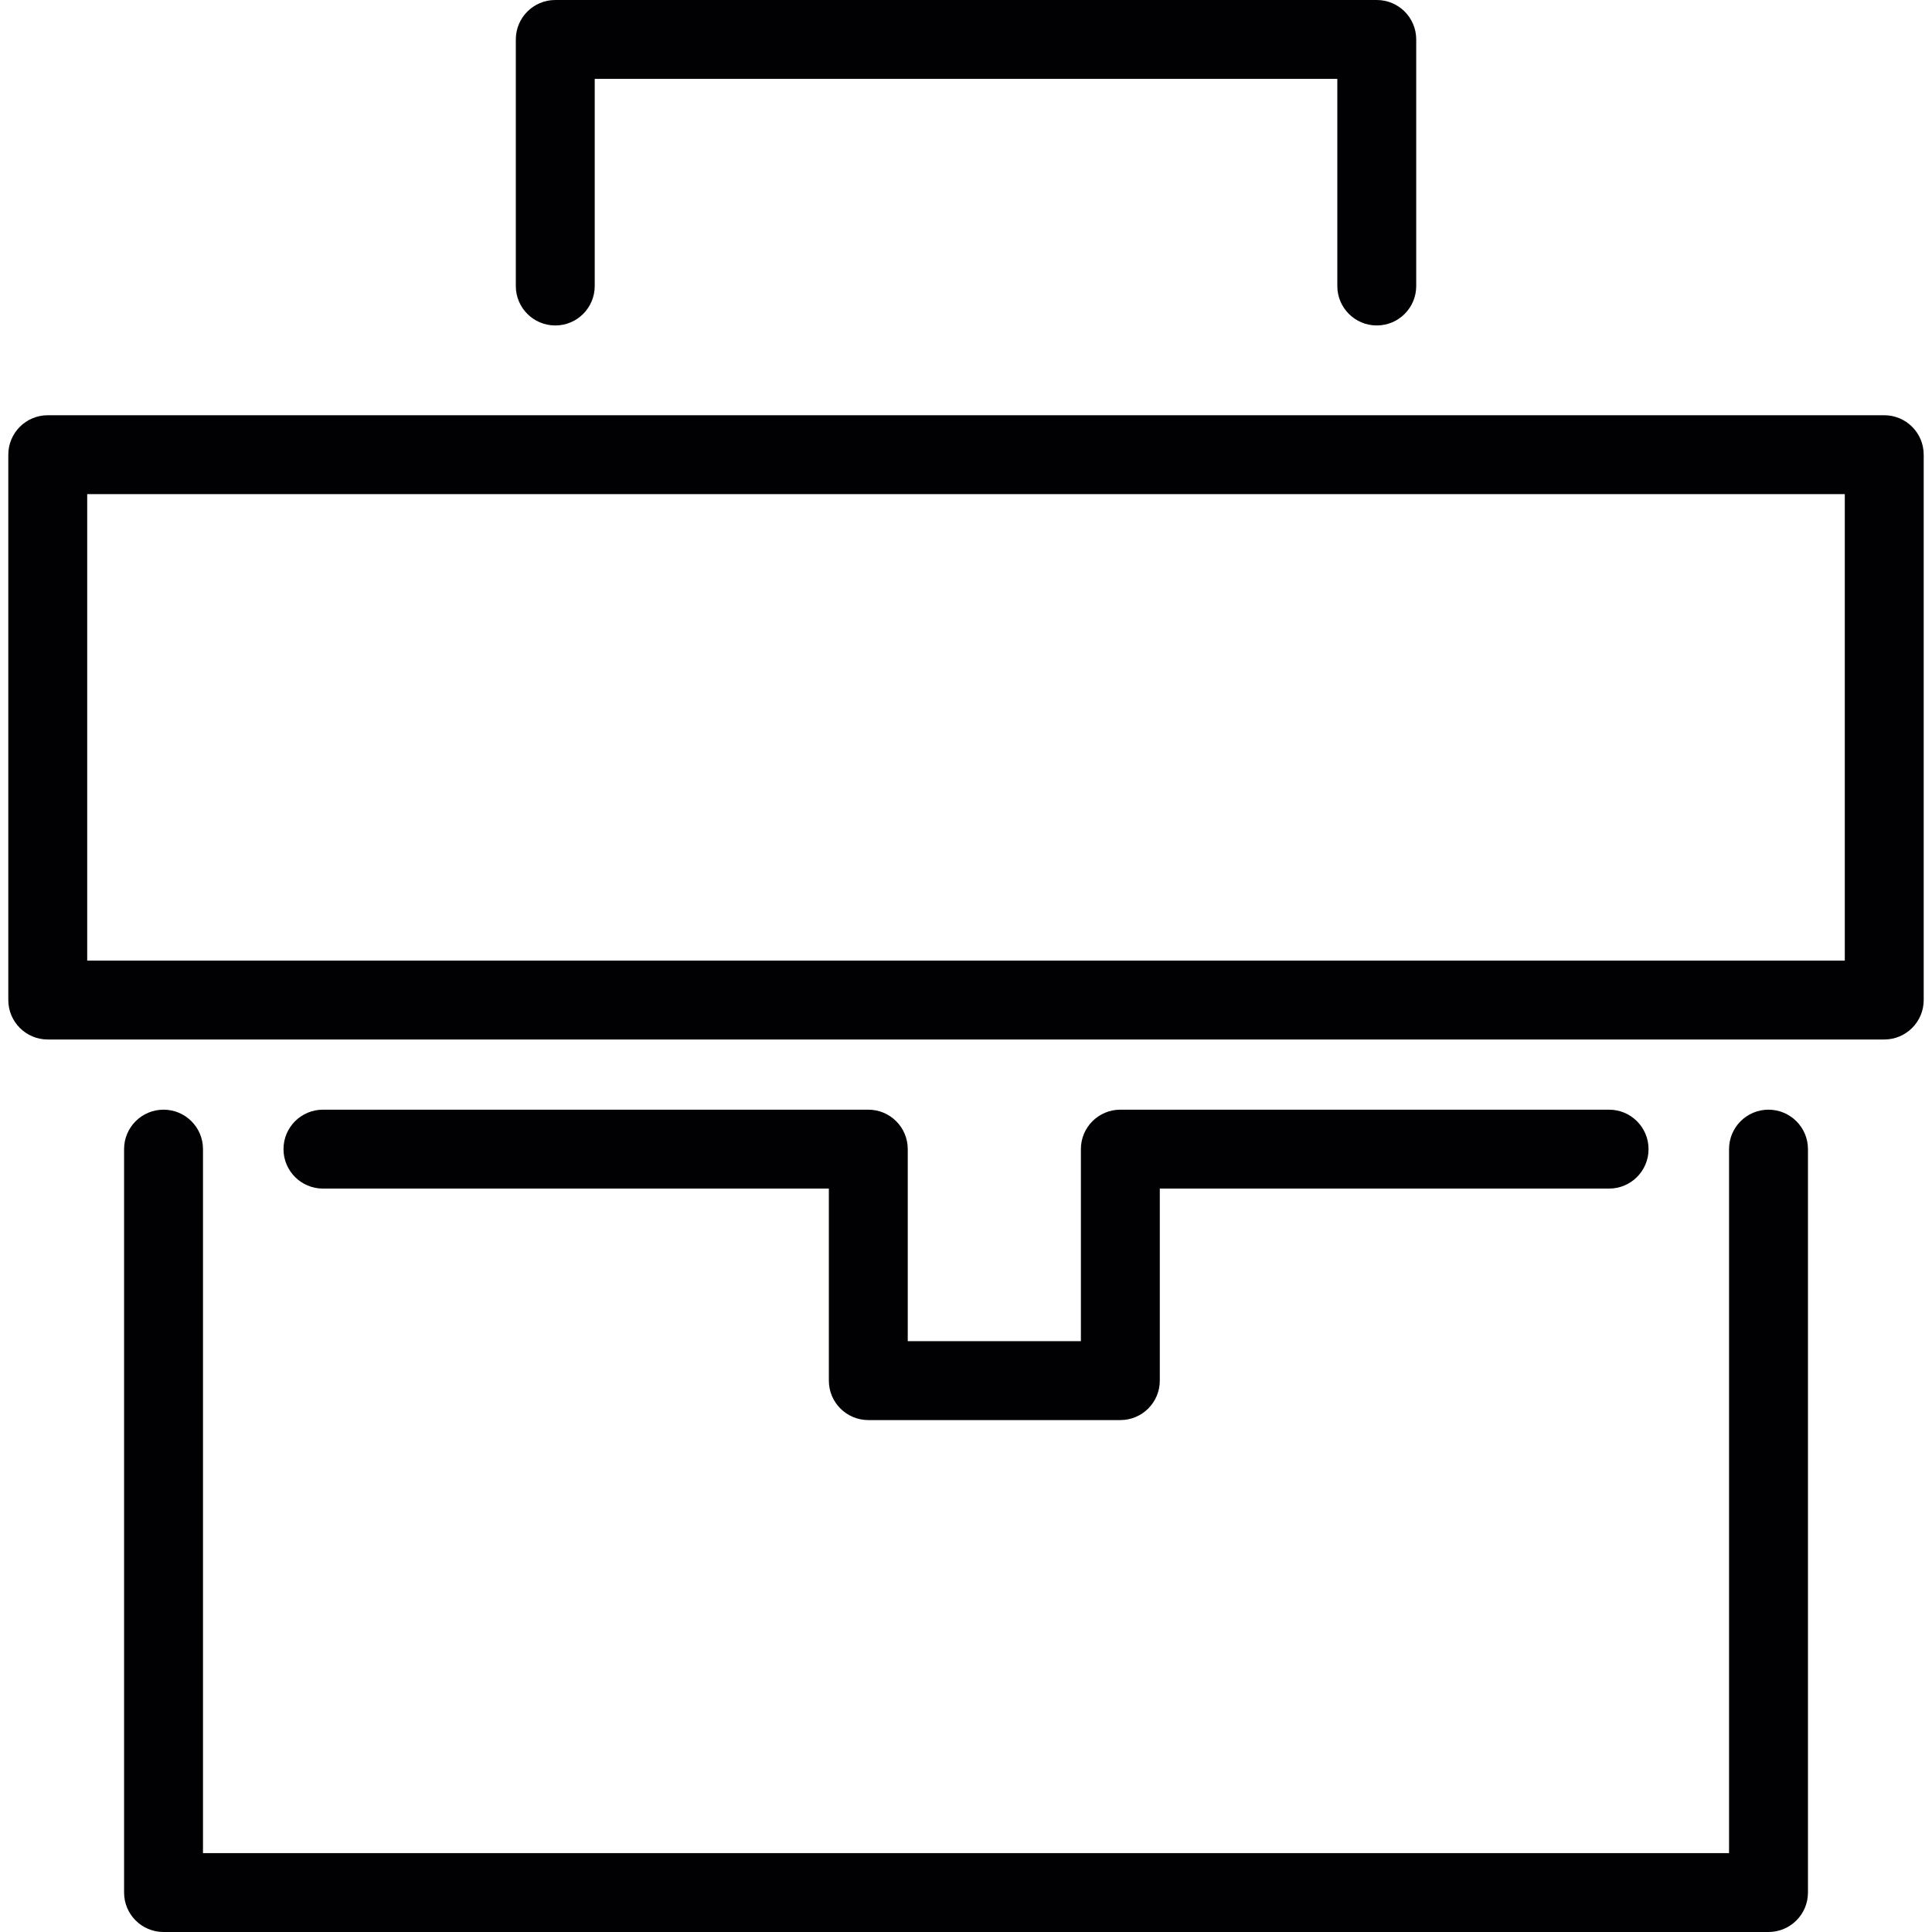
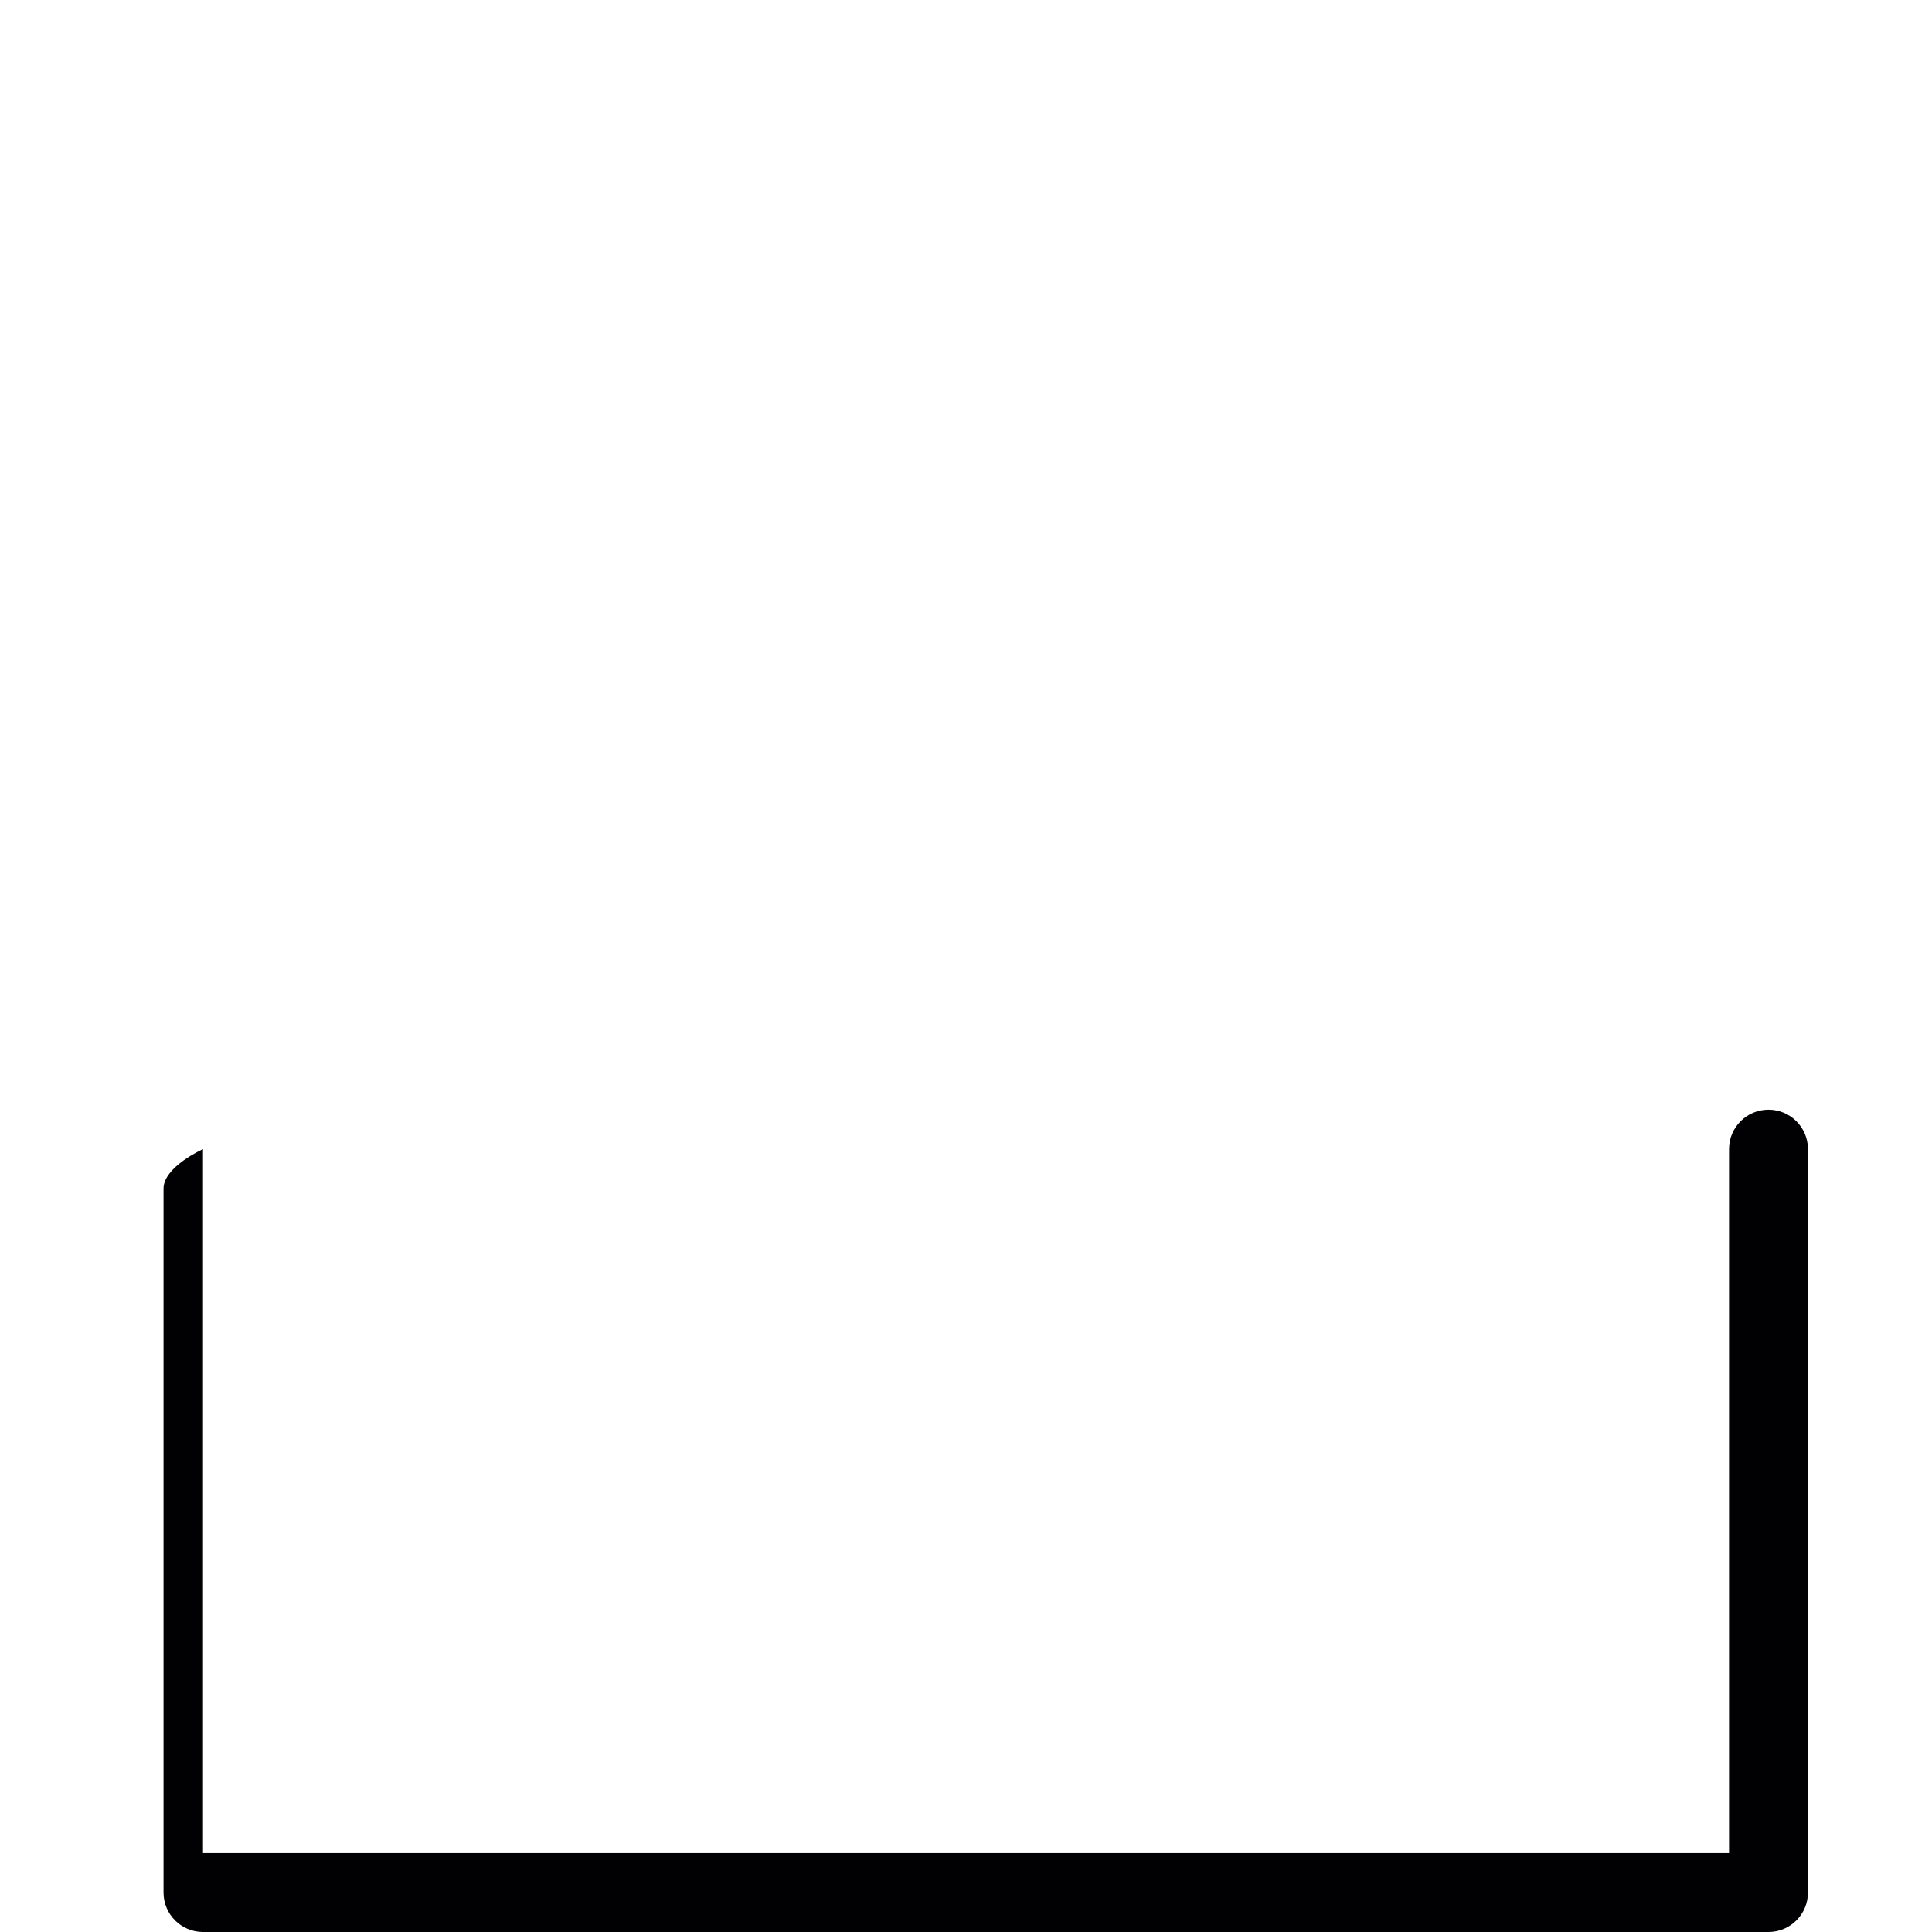
<svg xmlns="http://www.w3.org/2000/svg" version="1.1" id="Capa_1" x="0px" y="0px" viewBox="0 0 398.089 398.089" style="enable-background:new 0 0 398.089 398.089;" xml:space="preserve">
  <g>
-     <path style="fill:#010002;" d="M364.4,228.649c-4.487,0-8.129,3.633-8.129,8.129v145.054H41.826V236.777   c0-4.495-3.642-8.129-8.129-8.129s-8.129,3.633-8.129,8.129V389.96c0,4.495,3.642,8.129,8.129,8.129H364.4   c4.487,0,8.129-3.633,8.129-8.129V236.777C372.529,232.29,368.887,228.649,364.4,228.649z" />
-     <path style="fill:#010002;" d="M178.914,228.649H66.545c-4.487,0-8.129,3.633-8.129,8.129c0,4.495,3.642,8.129,8.129,8.129h104.241   v39.57c0,4.495,3.642,8.129,8.129,8.129h51.933c4.487,0,8.129-3.633,8.129-8.129v-39.57h92.576c4.487,0,8.129-3.633,8.129-8.129   c0-4.495-3.642-8.129-8.129-8.129H230.847c-4.487,0-8.129,3.633-8.129,8.129v39.57h-35.676v-39.57   C187.043,232.29,183.409,228.649,178.914,228.649z" />
-     <path style="fill:#010002;" d="M388.249,85.561H9.84c-4.487,0-8.129,3.633-8.129,8.129v112.369c0,4.495,3.642,8.129,8.129,8.129   h378.41c4.487,0,8.129-3.633,8.129-8.129V93.69C396.378,89.195,392.736,85.561,388.249,85.561z M380.121,197.931H17.968v-96.112   h362.152C380.121,101.819,380.121,197.931,380.121,197.931z" />
-     <path style="fill:#010002;" d="M283.683,67.061c4.487,0,8.129-3.633,8.129-8.129V8.129c0-4.495-3.642-8.129-8.129-8.129H114.414   c-4.487,0-8.129,3.633-8.129,8.129v50.804c0,4.495,3.642,8.129,8.129,8.129s8.129-3.633,8.129-8.129V16.257h153.012v42.675   C275.555,63.427,279.196,67.061,283.683,67.061z" />
+     <path style="fill:#010002;" d="M364.4,228.649c-4.487,0-8.129,3.633-8.129,8.129v145.054H41.826V236.777   s-8.129,3.633-8.129,8.129V389.96c0,4.495,3.642,8.129,8.129,8.129H364.4   c4.487,0,8.129-3.633,8.129-8.129V236.777C372.529,232.29,368.887,228.649,364.4,228.649z" />
  </g>
  <g>
</g>
  <g>
</g>
  <g>
</g>
  <g>
</g>
  <g>
</g>
  <g>
</g>
  <g>
</g>
  <g>
</g>
  <g>
</g>
  <g>
</g>
  <g>
</g>
  <g>
</g>
  <g>
</g>
  <g>
</g>
  <g>
</g>
</svg>